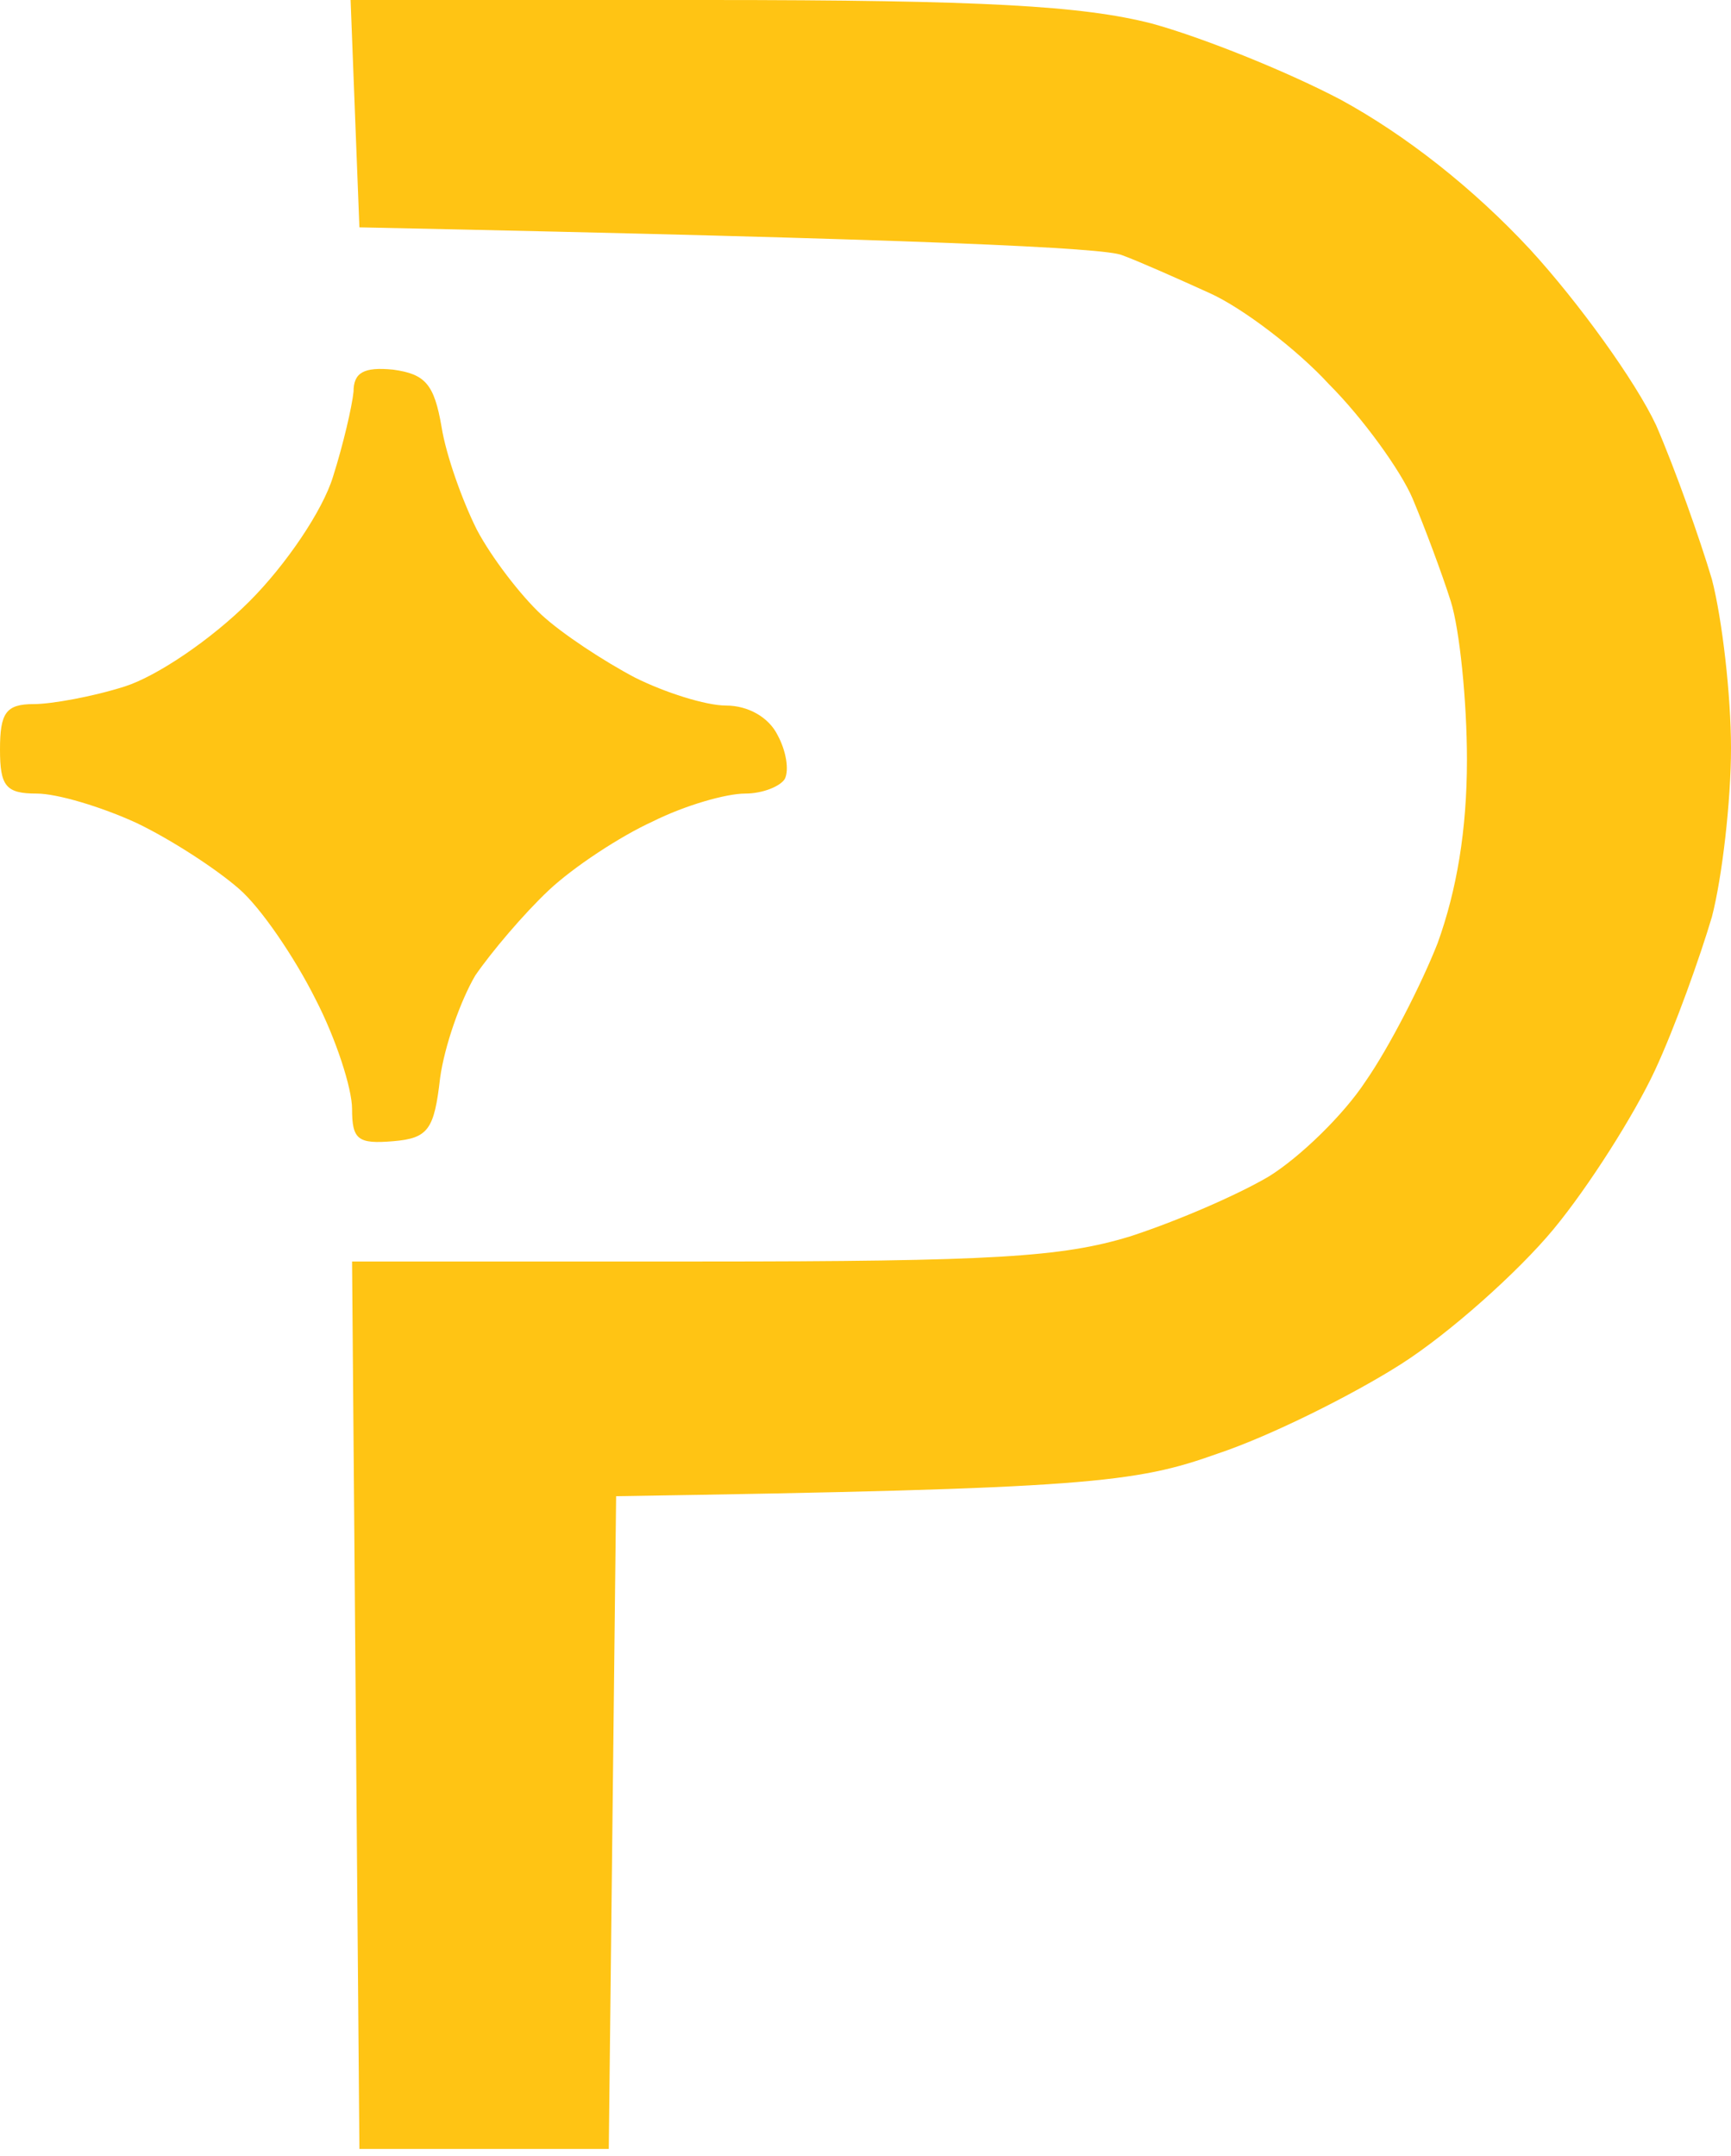
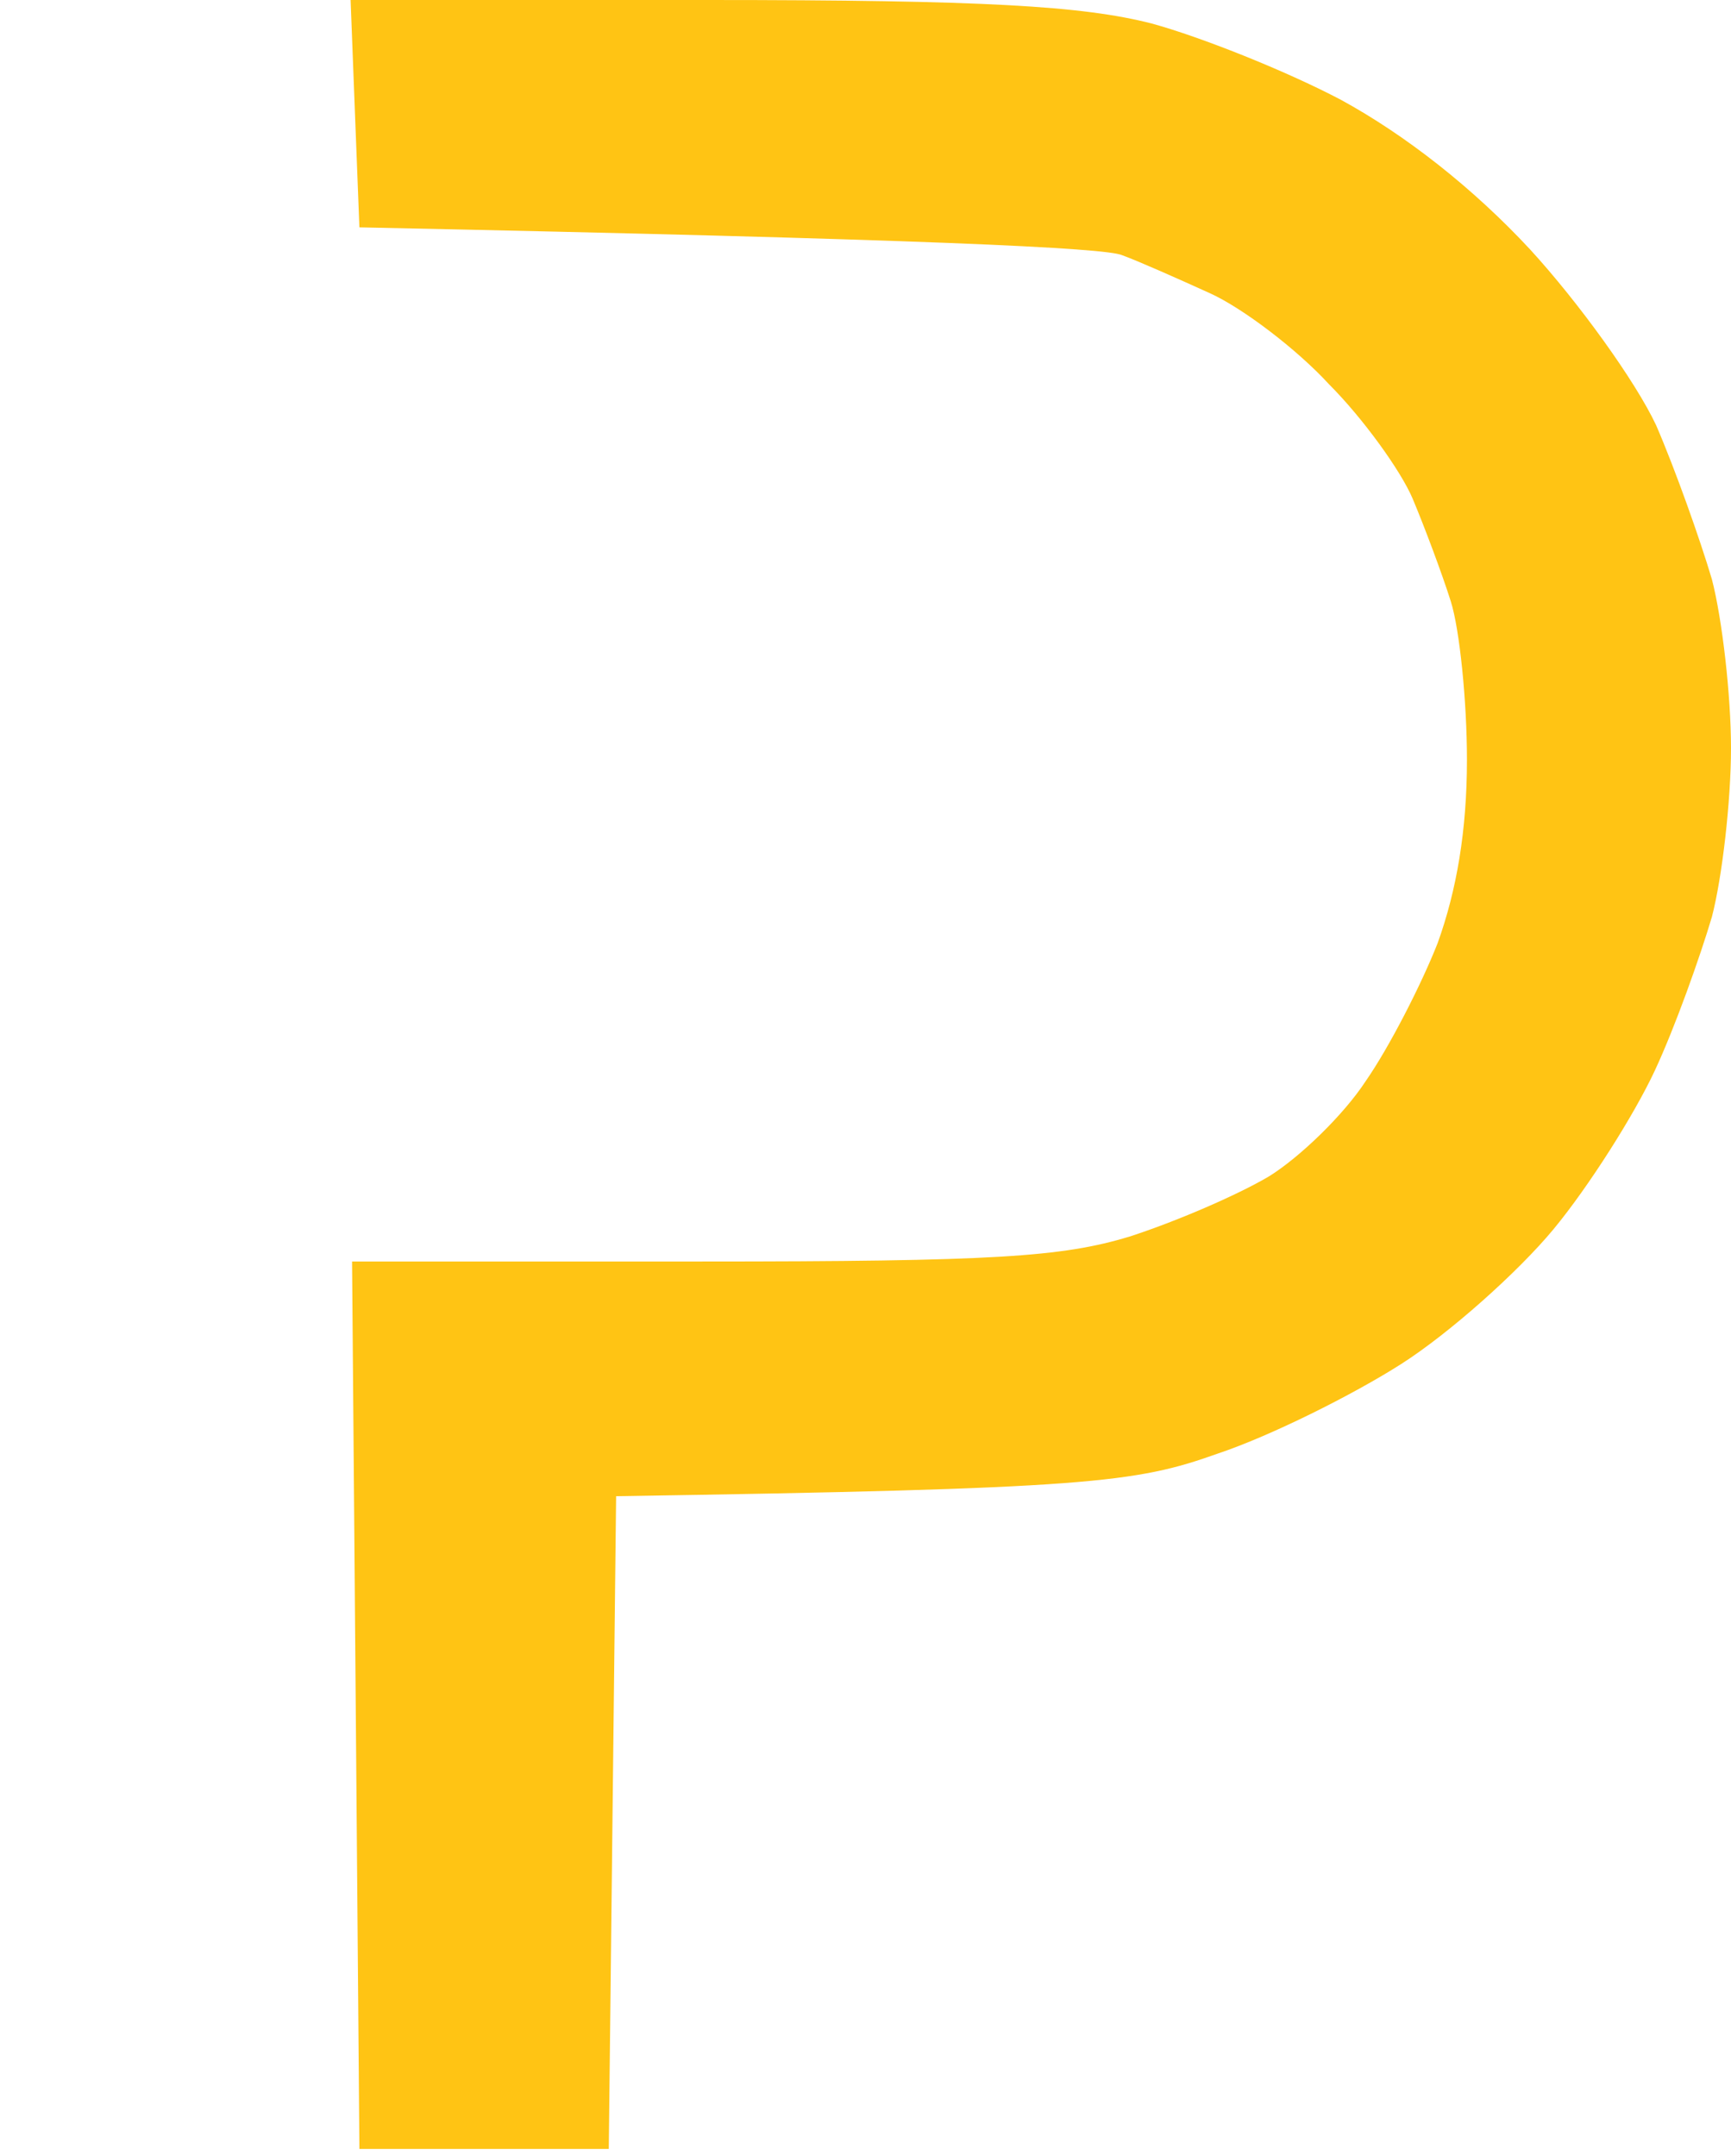
<svg xmlns="http://www.w3.org/2000/svg" width="118" height="147" viewBox="0 0 118 147" fill="none">
  <path d="M24.5 15.5L24.2 7.8L23.9 0H48.2C67.1 0 73.8 0.4 78.5 1.6C81.8 2.5 87.6 4.8 91.4 6.8C95.8 9.2 100.4 12.8 104.3 17C107.6 20.6 111.5 26 112.9 29C114.2 32 115.9 36.8 116.7 39.5C117.4 42.2 118 47.4 118 51C118 54.6 117.4 59.8 116.7 62.5C115.9 65.2 114.2 70 112.8 73C111.4 76 108.3 80.9 105.9 83.8C103.5 86.7 98.8 90.9 95.5 93C92.2 95.1 86.6 97.9 83 99.1C77.4 101.1 74.2 101.5 42 102L41.5 146.5H24.5L24 86H47.8C67.7 86 72.4 85.7 77 84.3C80.1 83.3 84.3 81.5 86.5 80.2C88.6 78.9 91.6 76 93.1 73.7C94.7 71.4 96.9 67.1 98 64.3C99.3 60.7 100 56.6 100 51.8C100 47.8 99.5 42.9 98.9 41C98.3 39.1 97.1 35.9 96.3 34C95.5 32.1 92.9 28.5 90.6 26.2C88.4 23.8 84.7 21 82.5 20C80.3 19 77.6 17.8 76.5 17.4C75.4 16.9 63.3 16.3 24.5 15.5Z" fill="#FFC414" />
-   <path d="M22.7 32.5C23.4 30.3 24 27.7 24.1 26.7C24.1 25.4 24.8 25 26.8 25.2C29 25.5 29.6 26.2 30.1 29.1C30.4 31 31.5 34.1 32.5 36.1C33.5 38 35.5 40.6 36.9 41.9C38.3 43.2 41.2 45.1 43.3 46.2C45.3 47.2 48.1 48.1 49.5 48.1C51 48.1 52.4 48.9 53 50.1C53.6 51.2 53.8 52.5 53.5 53.1C53.2 53.6 52 54.1 50.8 54.1C49.5 54.1 46.7 54.9 44.5 56C42.3 57 39.1 59.1 37.4 60.7C35.7 62.3 33.5 64.9 32.4 66.5C31.4 68.2 30.3 71.3 30 73.5C29.6 77 29.2 77.6 26.8 77.8C24.4 78 24 77.7 24 75.6C24 74.2 22.9 70.8 21.5 68.1C20.1 65.3 17.8 61.9 16.3 60.6C14.7 59.2 11.6 57.2 9.3 56.1C6.9 55 3.9 54.1 2.5 54.1C0.4 54.1 0 53.6 0 51.1C0 48.6 0.4 48 2.3 48C3.5 48 6.3 47.5 8.5 46.8C10.7 46.1 14.4 43.6 17 41C19.5 38.5 22 34.8 22.7 32.5Z" fill="#FFC414" />
</svg>